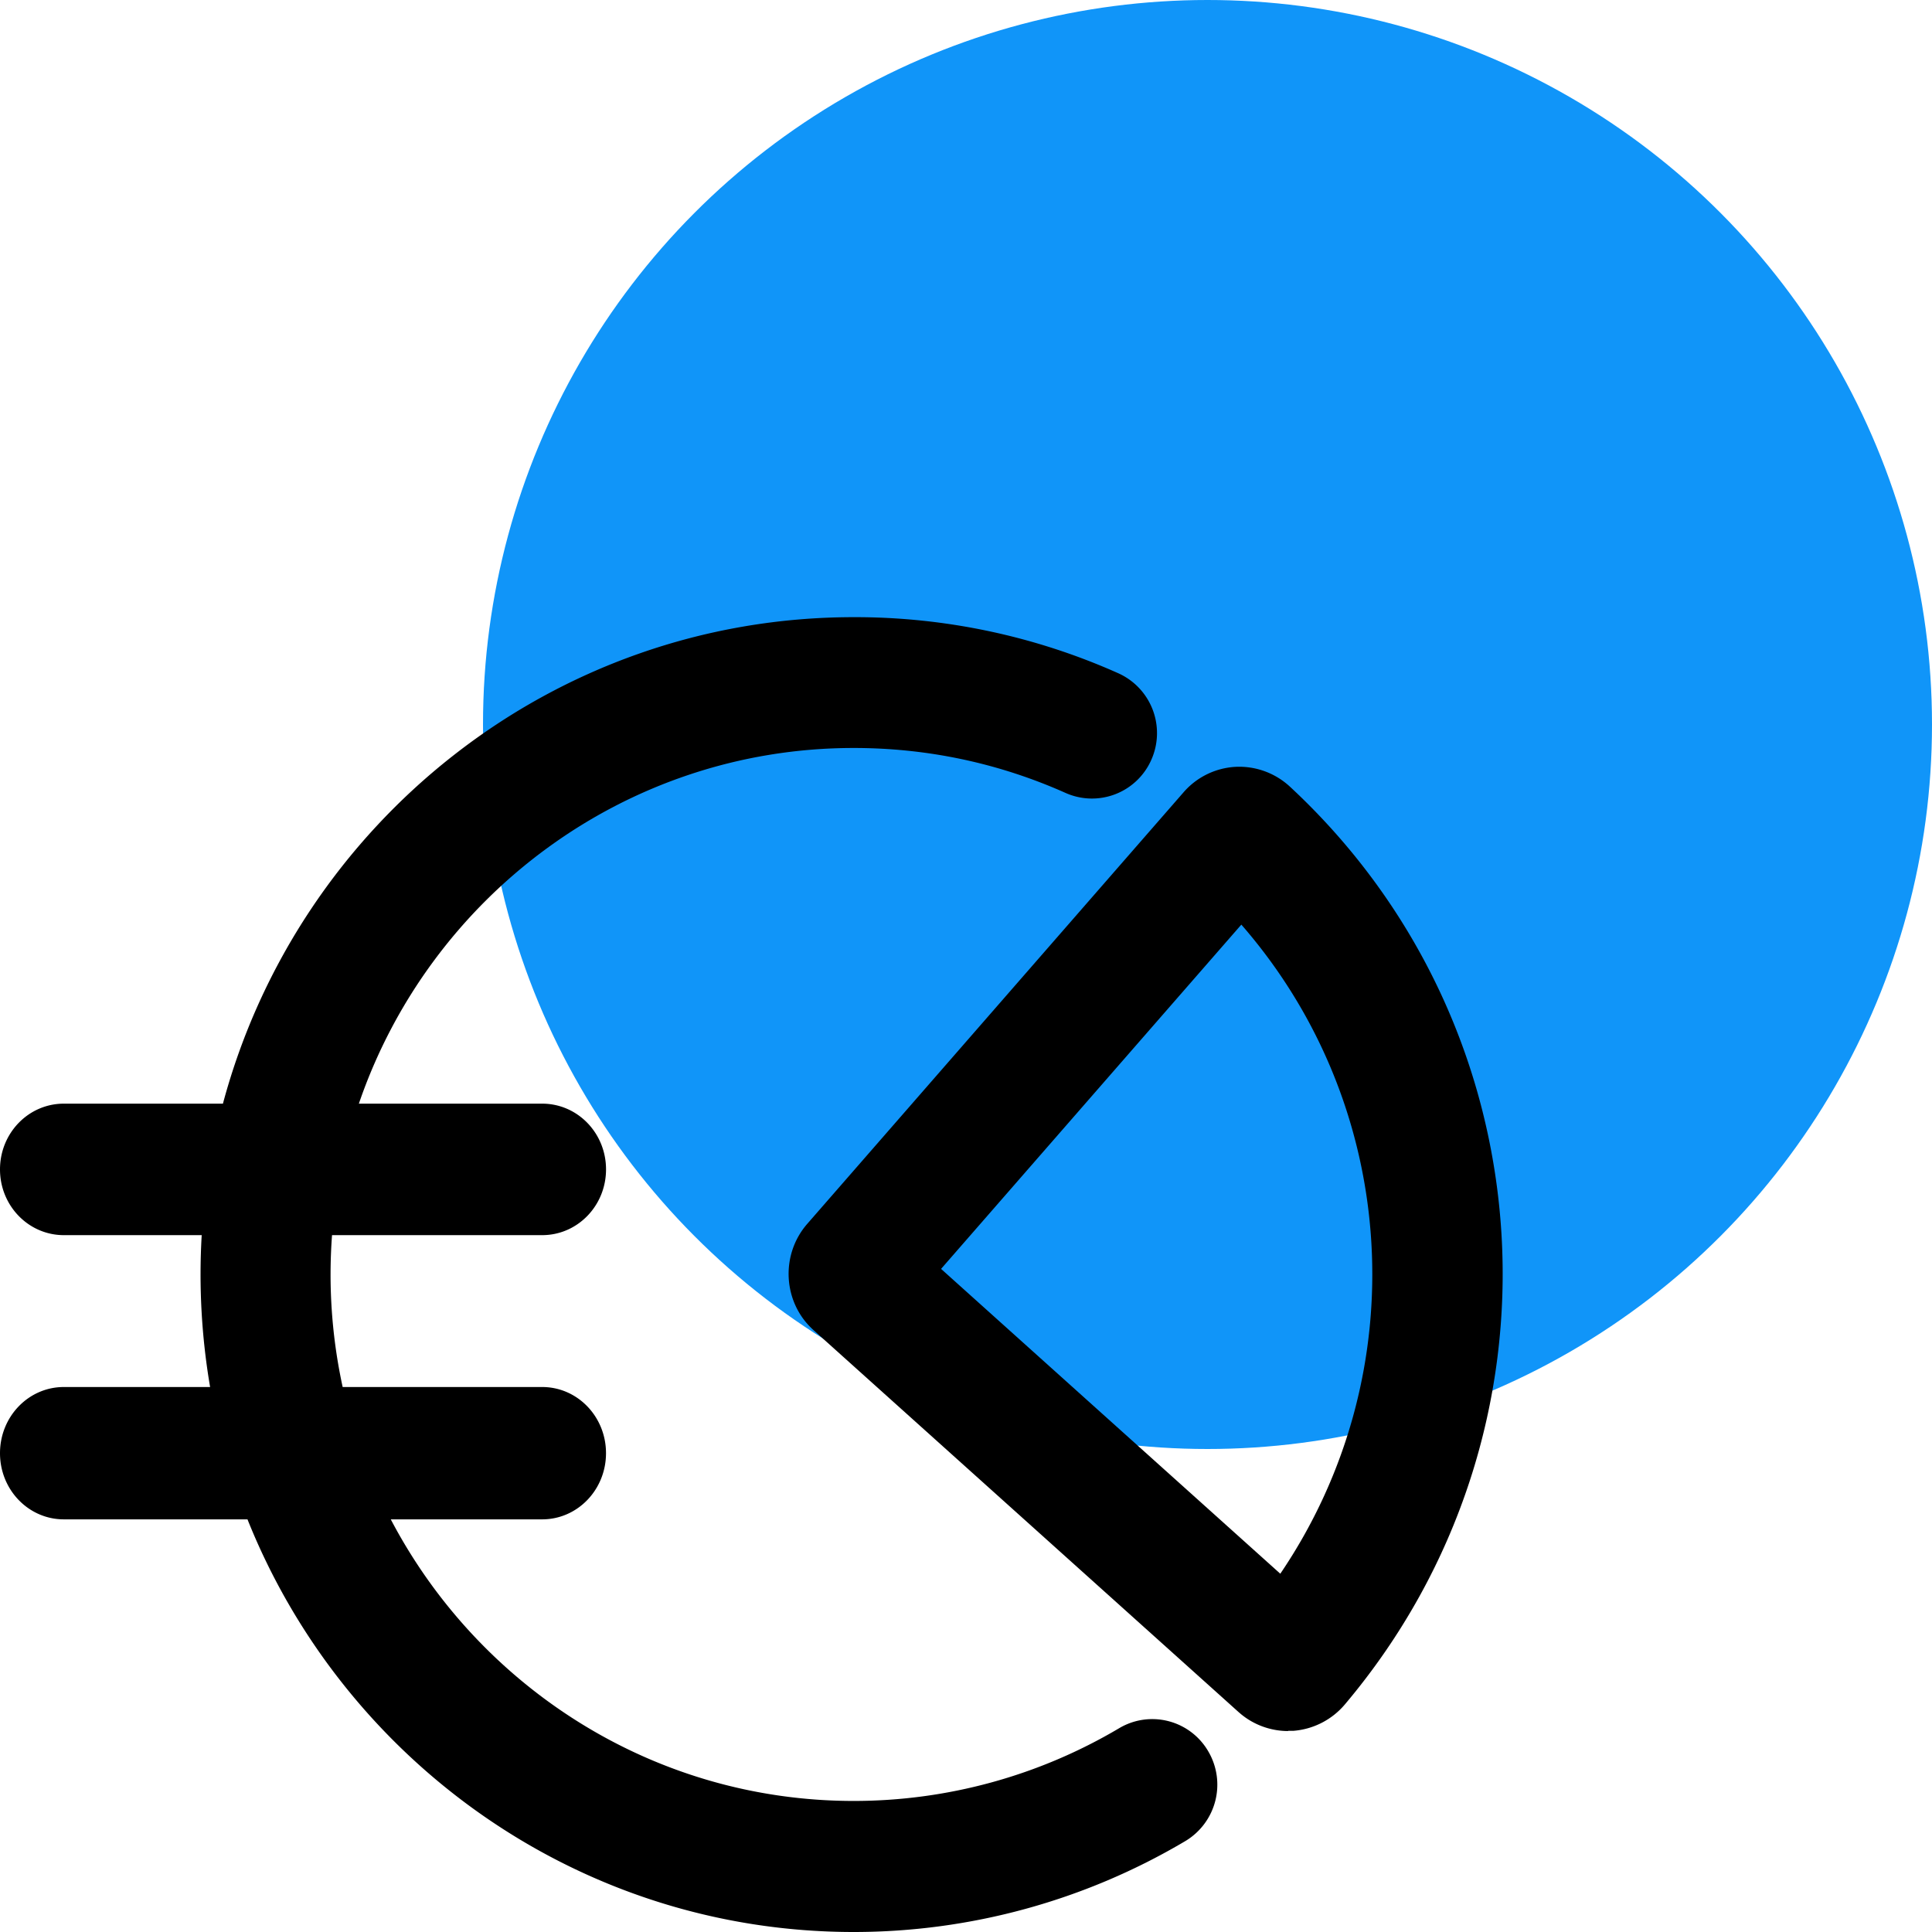
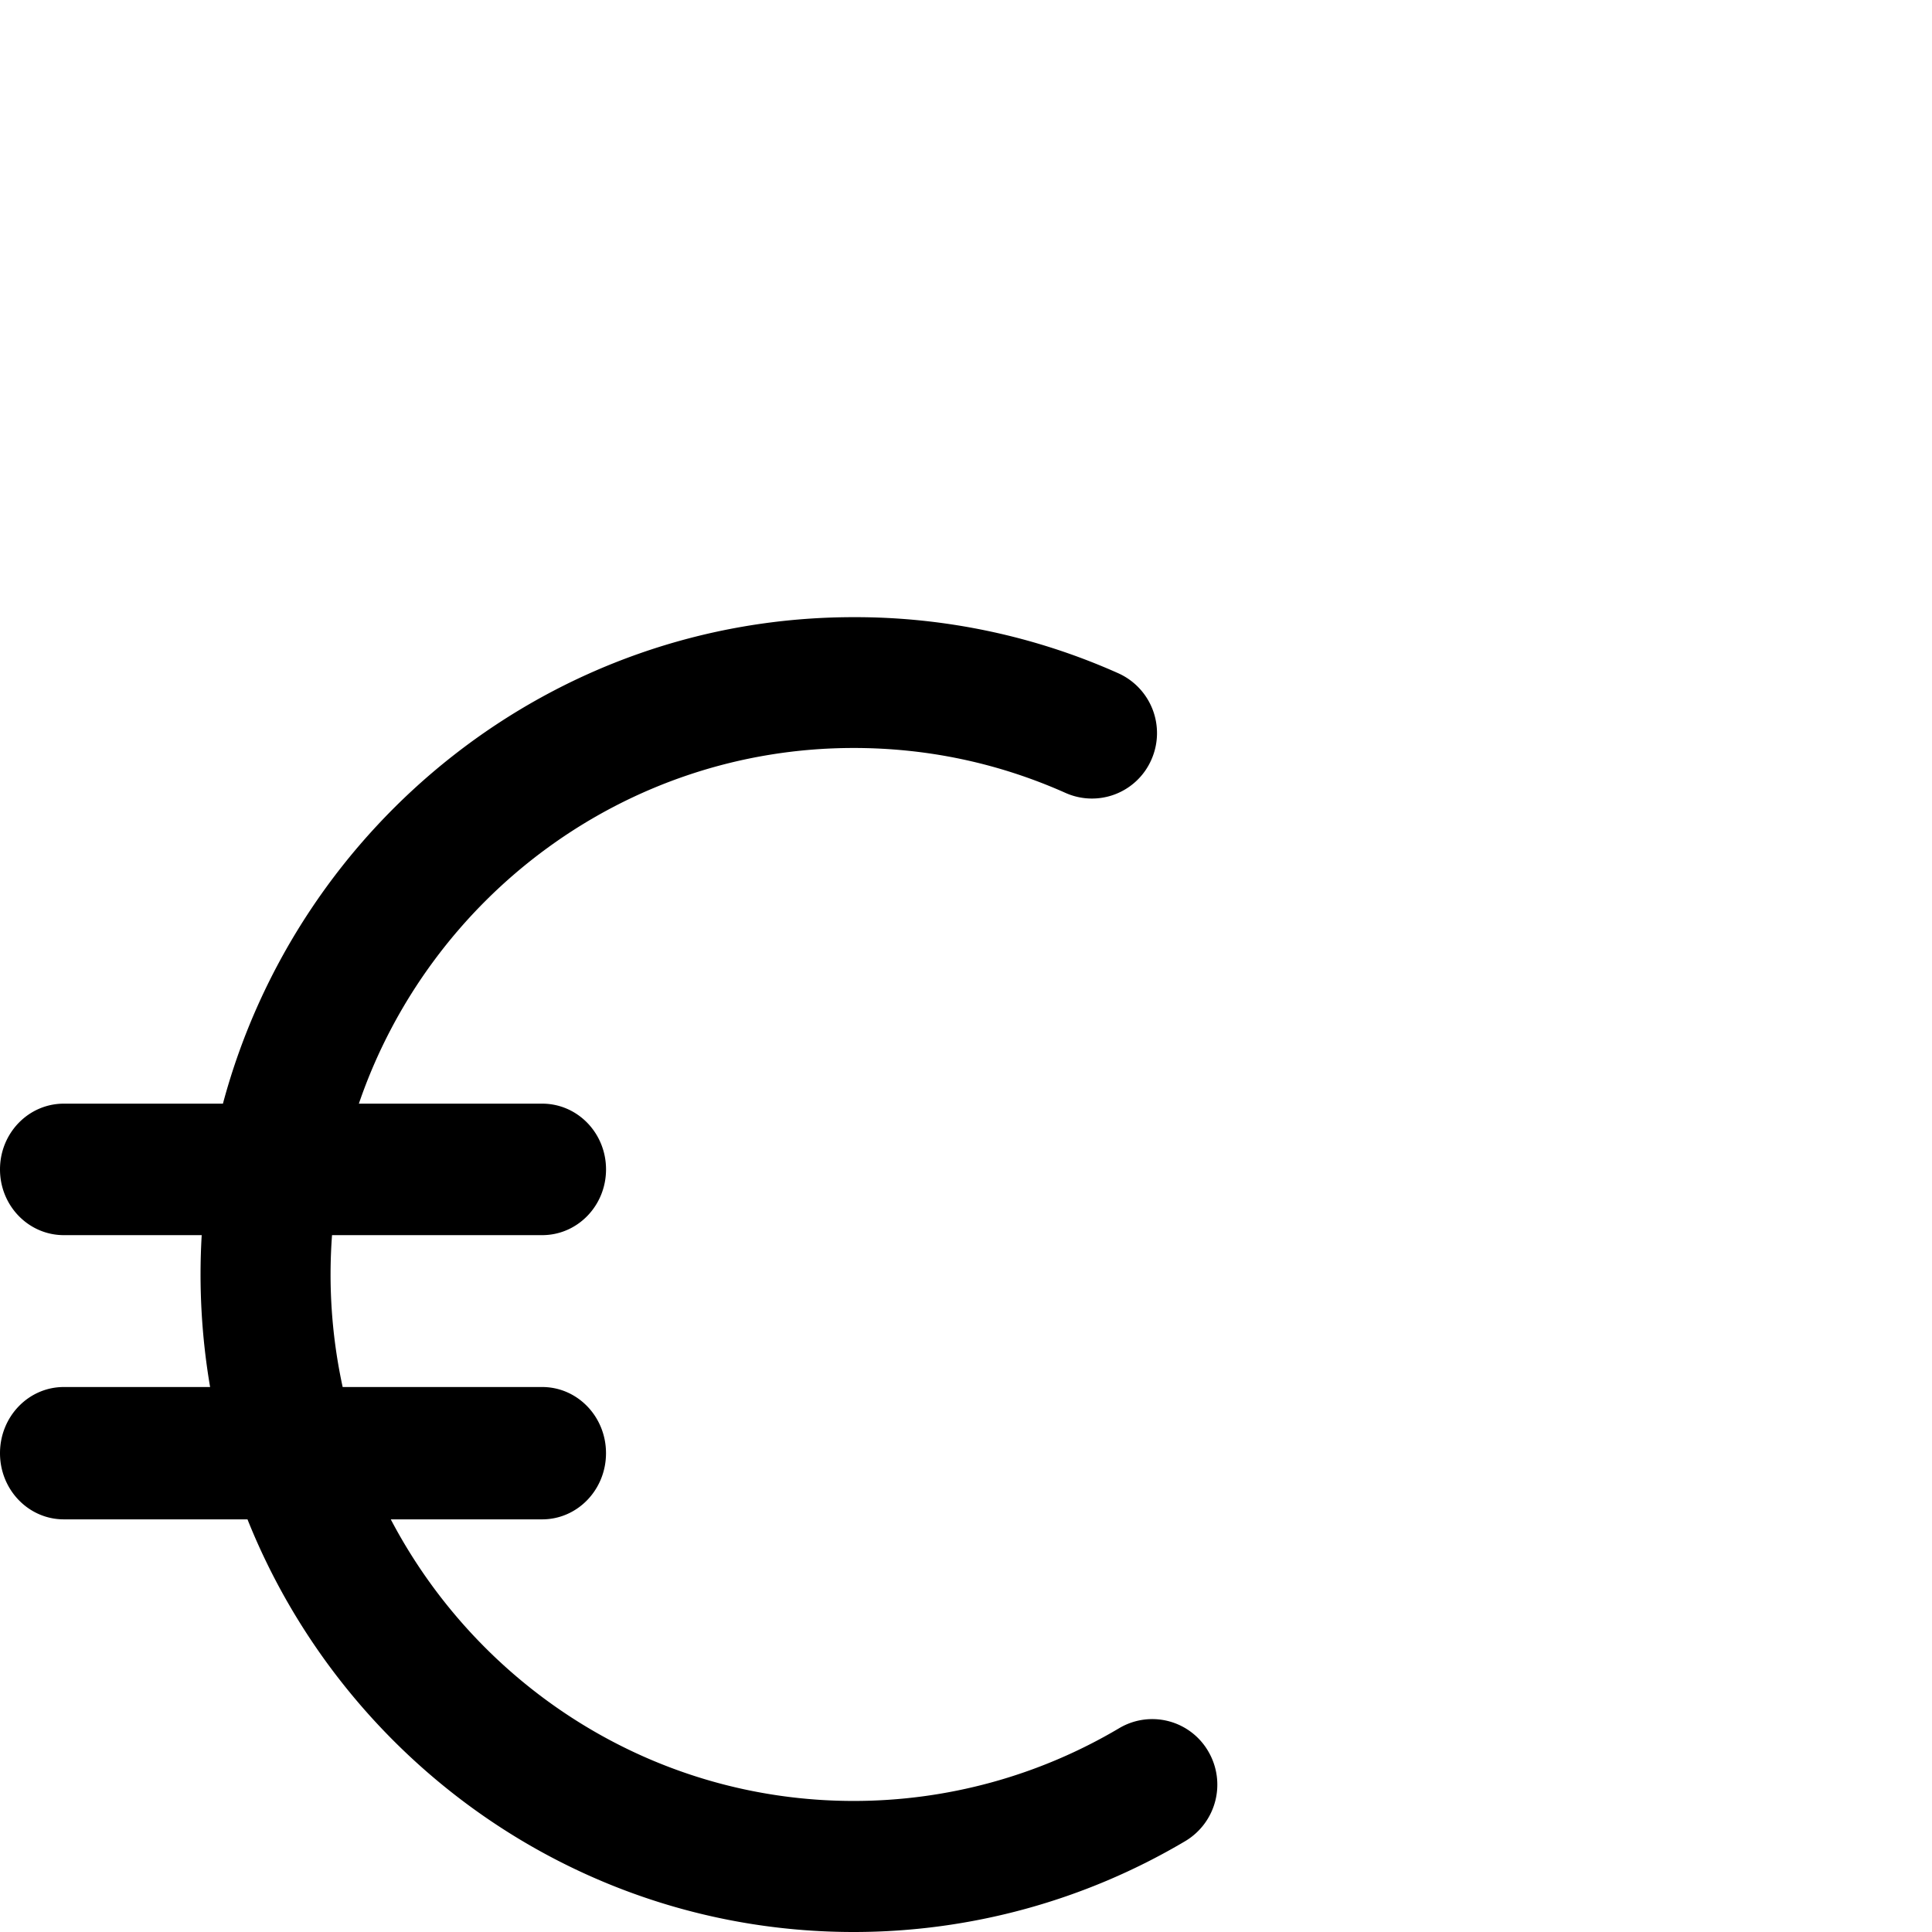
<svg xmlns="http://www.w3.org/2000/svg" width="72" height="72" viewBox="0 0 72 72" fill="none">
-   <circle cx="45" cy="27" r="27" fill="#1095F9" />
  <path d="M9.223 56.622C12.825 65.626 21.593 72 31.816 72c4.353 0 8.627-1.176 12.36-3.39a2.45 2.45 0 0 0 .854-3.34 2.413 2.413 0 0 0-3.322-.865 19.394 19.394 0 0 1-9.892 2.711c-7.475 0-13.982-4.261-17.253-10.494h5.642c1.315 0 2.379-1.102 2.379-2.466s-1.064-2.466-2.379-2.466H12.77a19.727 19.727 0 0 1-.396-5.66h7.832c1.315 0 2.379-1.094 2.379-2.45s-1.064-2.45-2.379-2.45h-6.832c2.632-7.702 9.907-13.255 18.442-13.255 2.75 0 5.402.564 7.894 1.675a2.417 2.417 0 0 0 3.2-1.242 2.445 2.445 0 0 0-1.233-3.217A24.033 24.033 0 0 0 31.816 23C20.58 23 11.1 30.7 8.308 41.13h-5.93C1.065 41.13 0 42.224 0 43.58s1.064 2.45 2.379 2.45h5.138a24.928 24.928 0 0 0 .313 5.66H2.379C1.064 51.69 0 52.791 0 54.156s1.064 2.466 2.379 2.466h6.844z" fill="#000" />
-   <path fill-rule="evenodd" clip-rule="evenodd" d="M46.165 63.809c.5.449 1.161.702 1.839.702l.008-.008h.185a2.796 2.796 0 0 0 1.919-.98c8.579-10.16 7.676-25.186-2.048-34.21a2.782 2.782 0 0 0-2.024-.735 2.764 2.764 0 0 0-1.935.947L30.08 45.614c-1.007 1.16-.902 2.94.243 3.96L46.165 63.81zm1.548-5.161-12.642-11.36 11.19-12.83c5.919 6.786 6.516 16.725 1.452 24.19z" fill="#000" />
</svg>